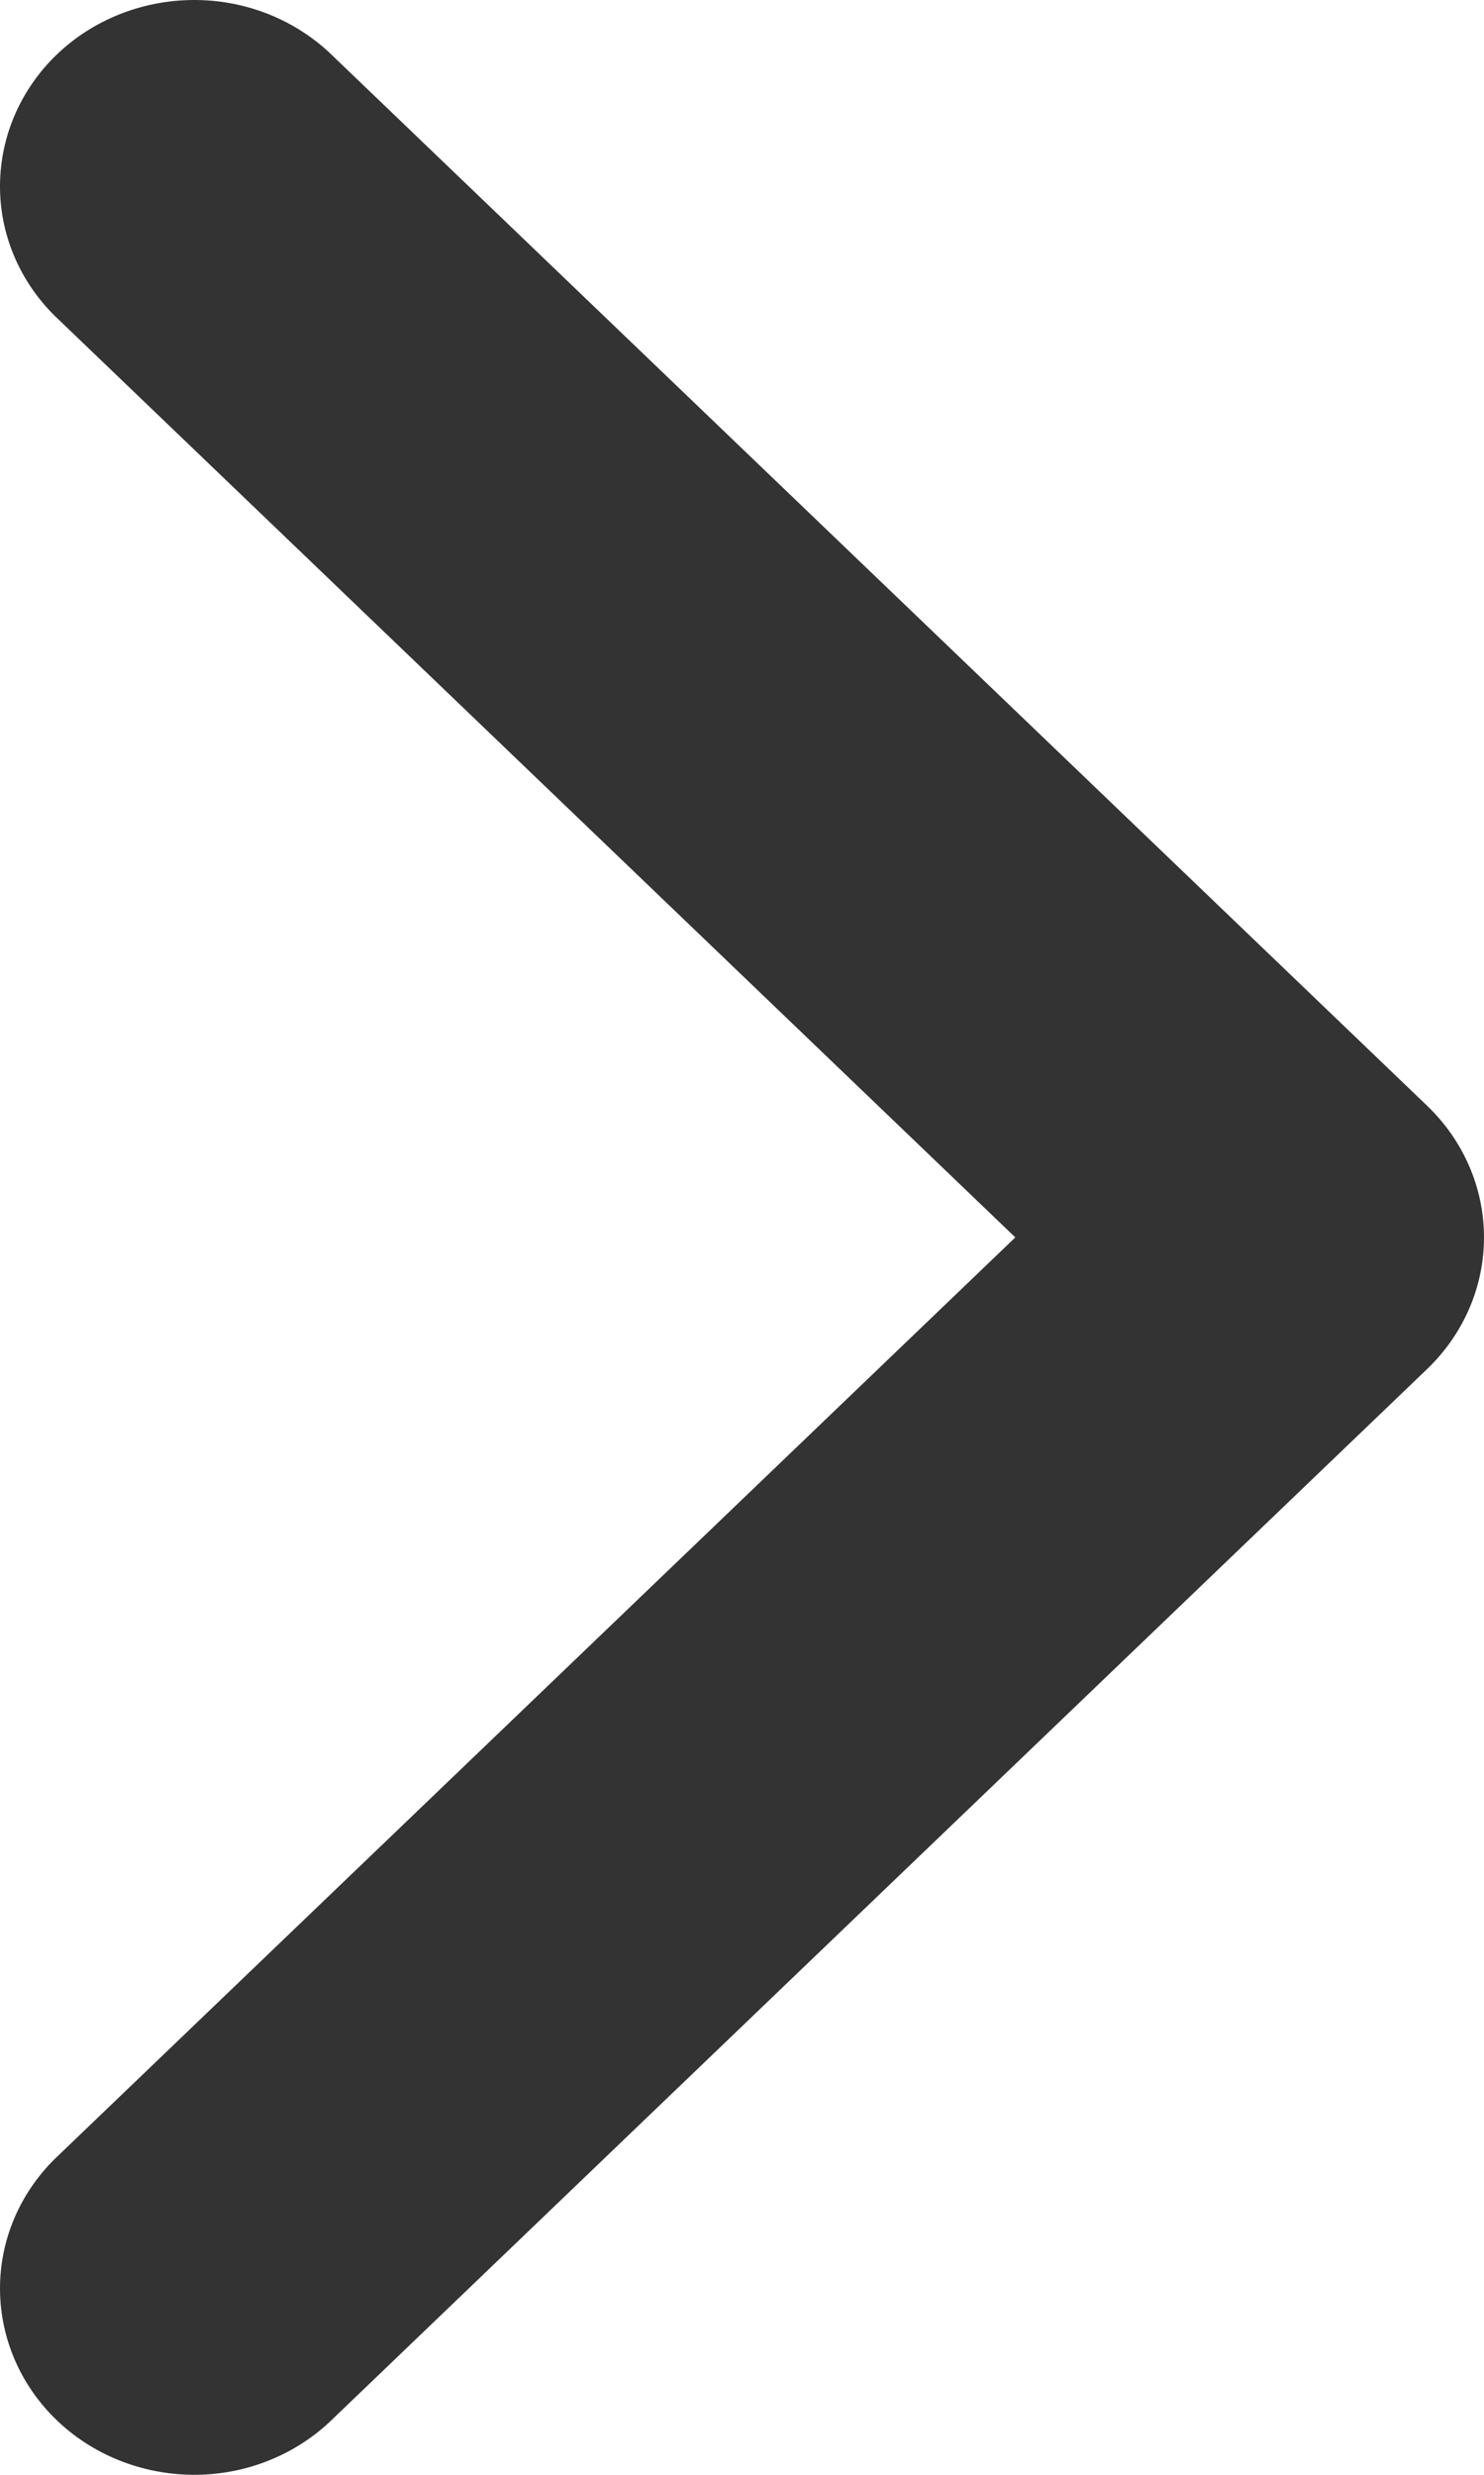
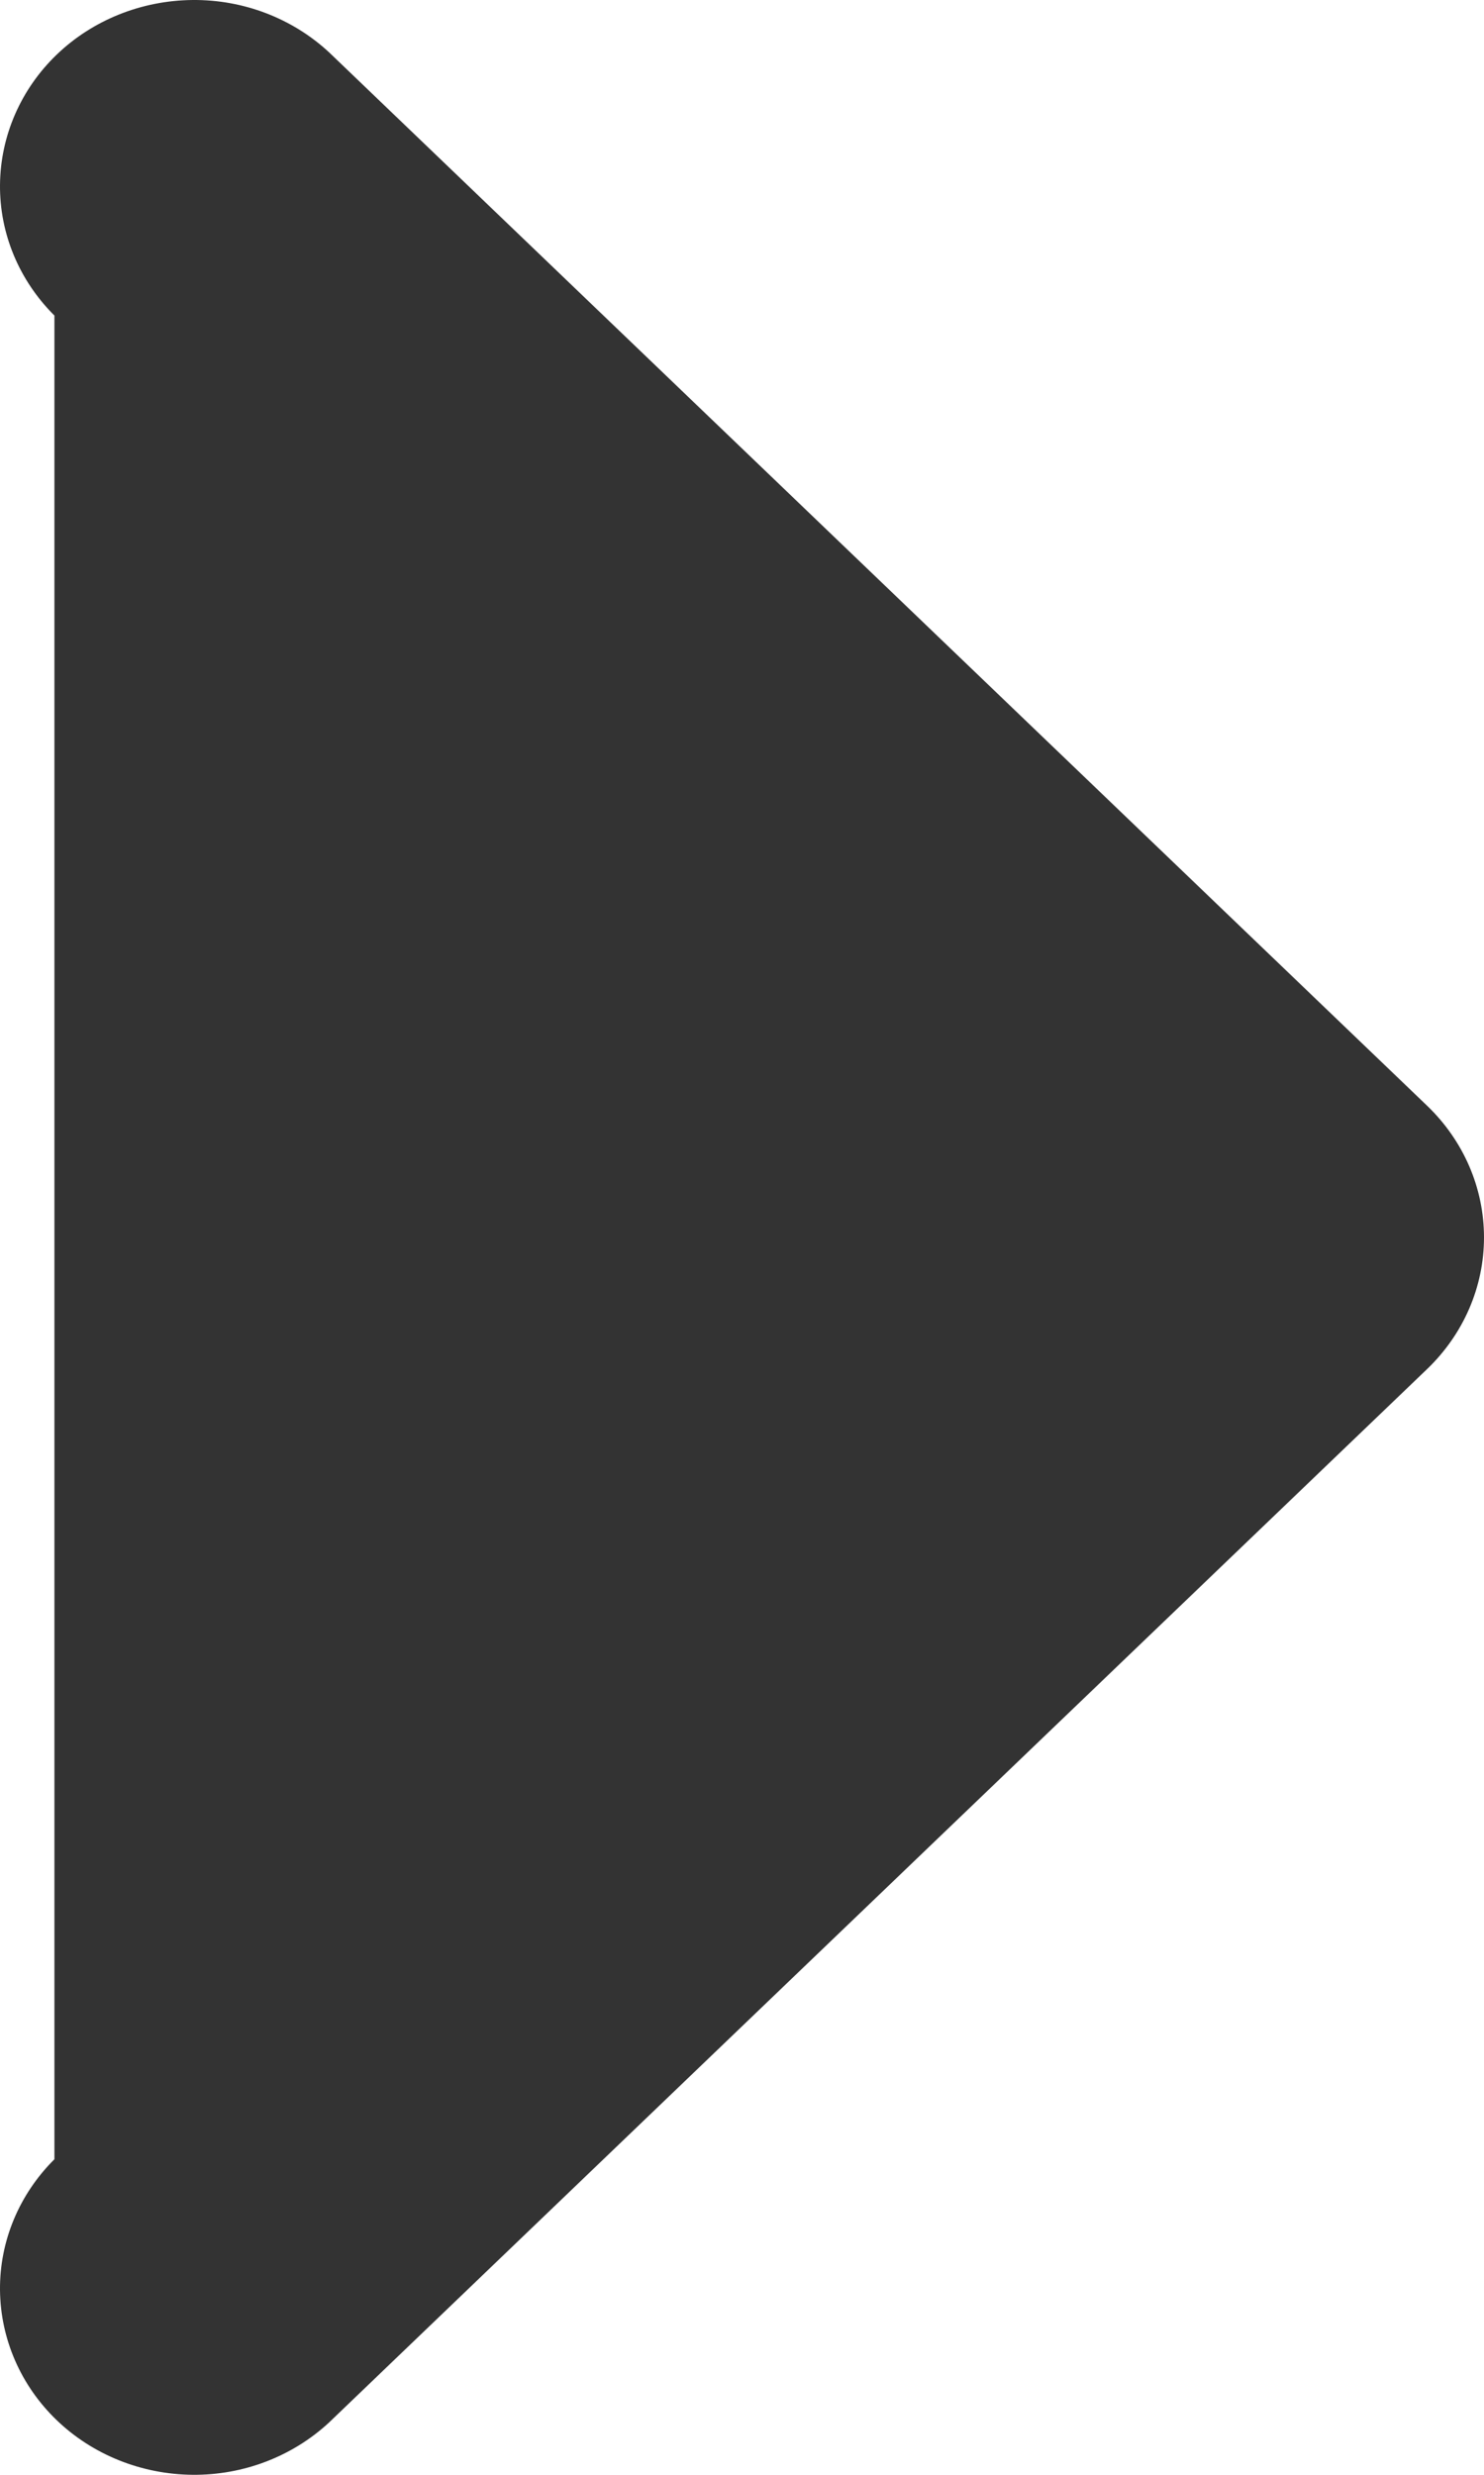
<svg xmlns="http://www.w3.org/2000/svg" width="6" height="10" viewBox="0 0 6 10" fill="none">
-   <path fill-rule="evenodd" clip-rule="evenodd" d="M5.77 4.468C5.917 4.609 6 4.8 6 5C6 5.2 5.917 5.391 5.77 5.532L1.33 9.789C1.182 9.926 0.984 10.002 0.778 10C0.572 9.998 0.375 9.919 0.23 9.78C0.084 9.64 0.002 9.451 2.95639e-05 9.254C-0.002 9.057 0.077 8.867 0.22 8.725L4.105 5L0.22 1.275C0.077 1.133 -0.002 0.943 2.95639e-05 0.746C0.002 0.549 0.084 0.36 0.23 0.22C0.375 0.081 0.572 0.002 0.778 2.84457e-05C0.984 -0.002 1.182 0.074 1.33 0.211L5.77 4.468Z" fill="#333333" />
+   <path fill-rule="evenodd" clip-rule="evenodd" d="M5.77 4.468C5.917 4.609 6 4.8 6 5C6 5.2 5.917 5.391 5.77 5.532L1.33 9.789C1.182 9.926 0.984 10.002 0.778 10C0.572 9.998 0.375 9.919 0.23 9.78C0.084 9.64 0.002 9.451 2.95639e-05 9.254C-0.002 9.057 0.077 8.867 0.22 8.725L0.22 1.275C0.077 1.133 -0.002 0.943 2.95639e-05 0.746C0.002 0.549 0.084 0.36 0.23 0.22C0.375 0.081 0.572 0.002 0.778 2.84457e-05C0.984 -0.002 1.182 0.074 1.33 0.211L5.77 4.468Z" fill="#333333" />
</svg>